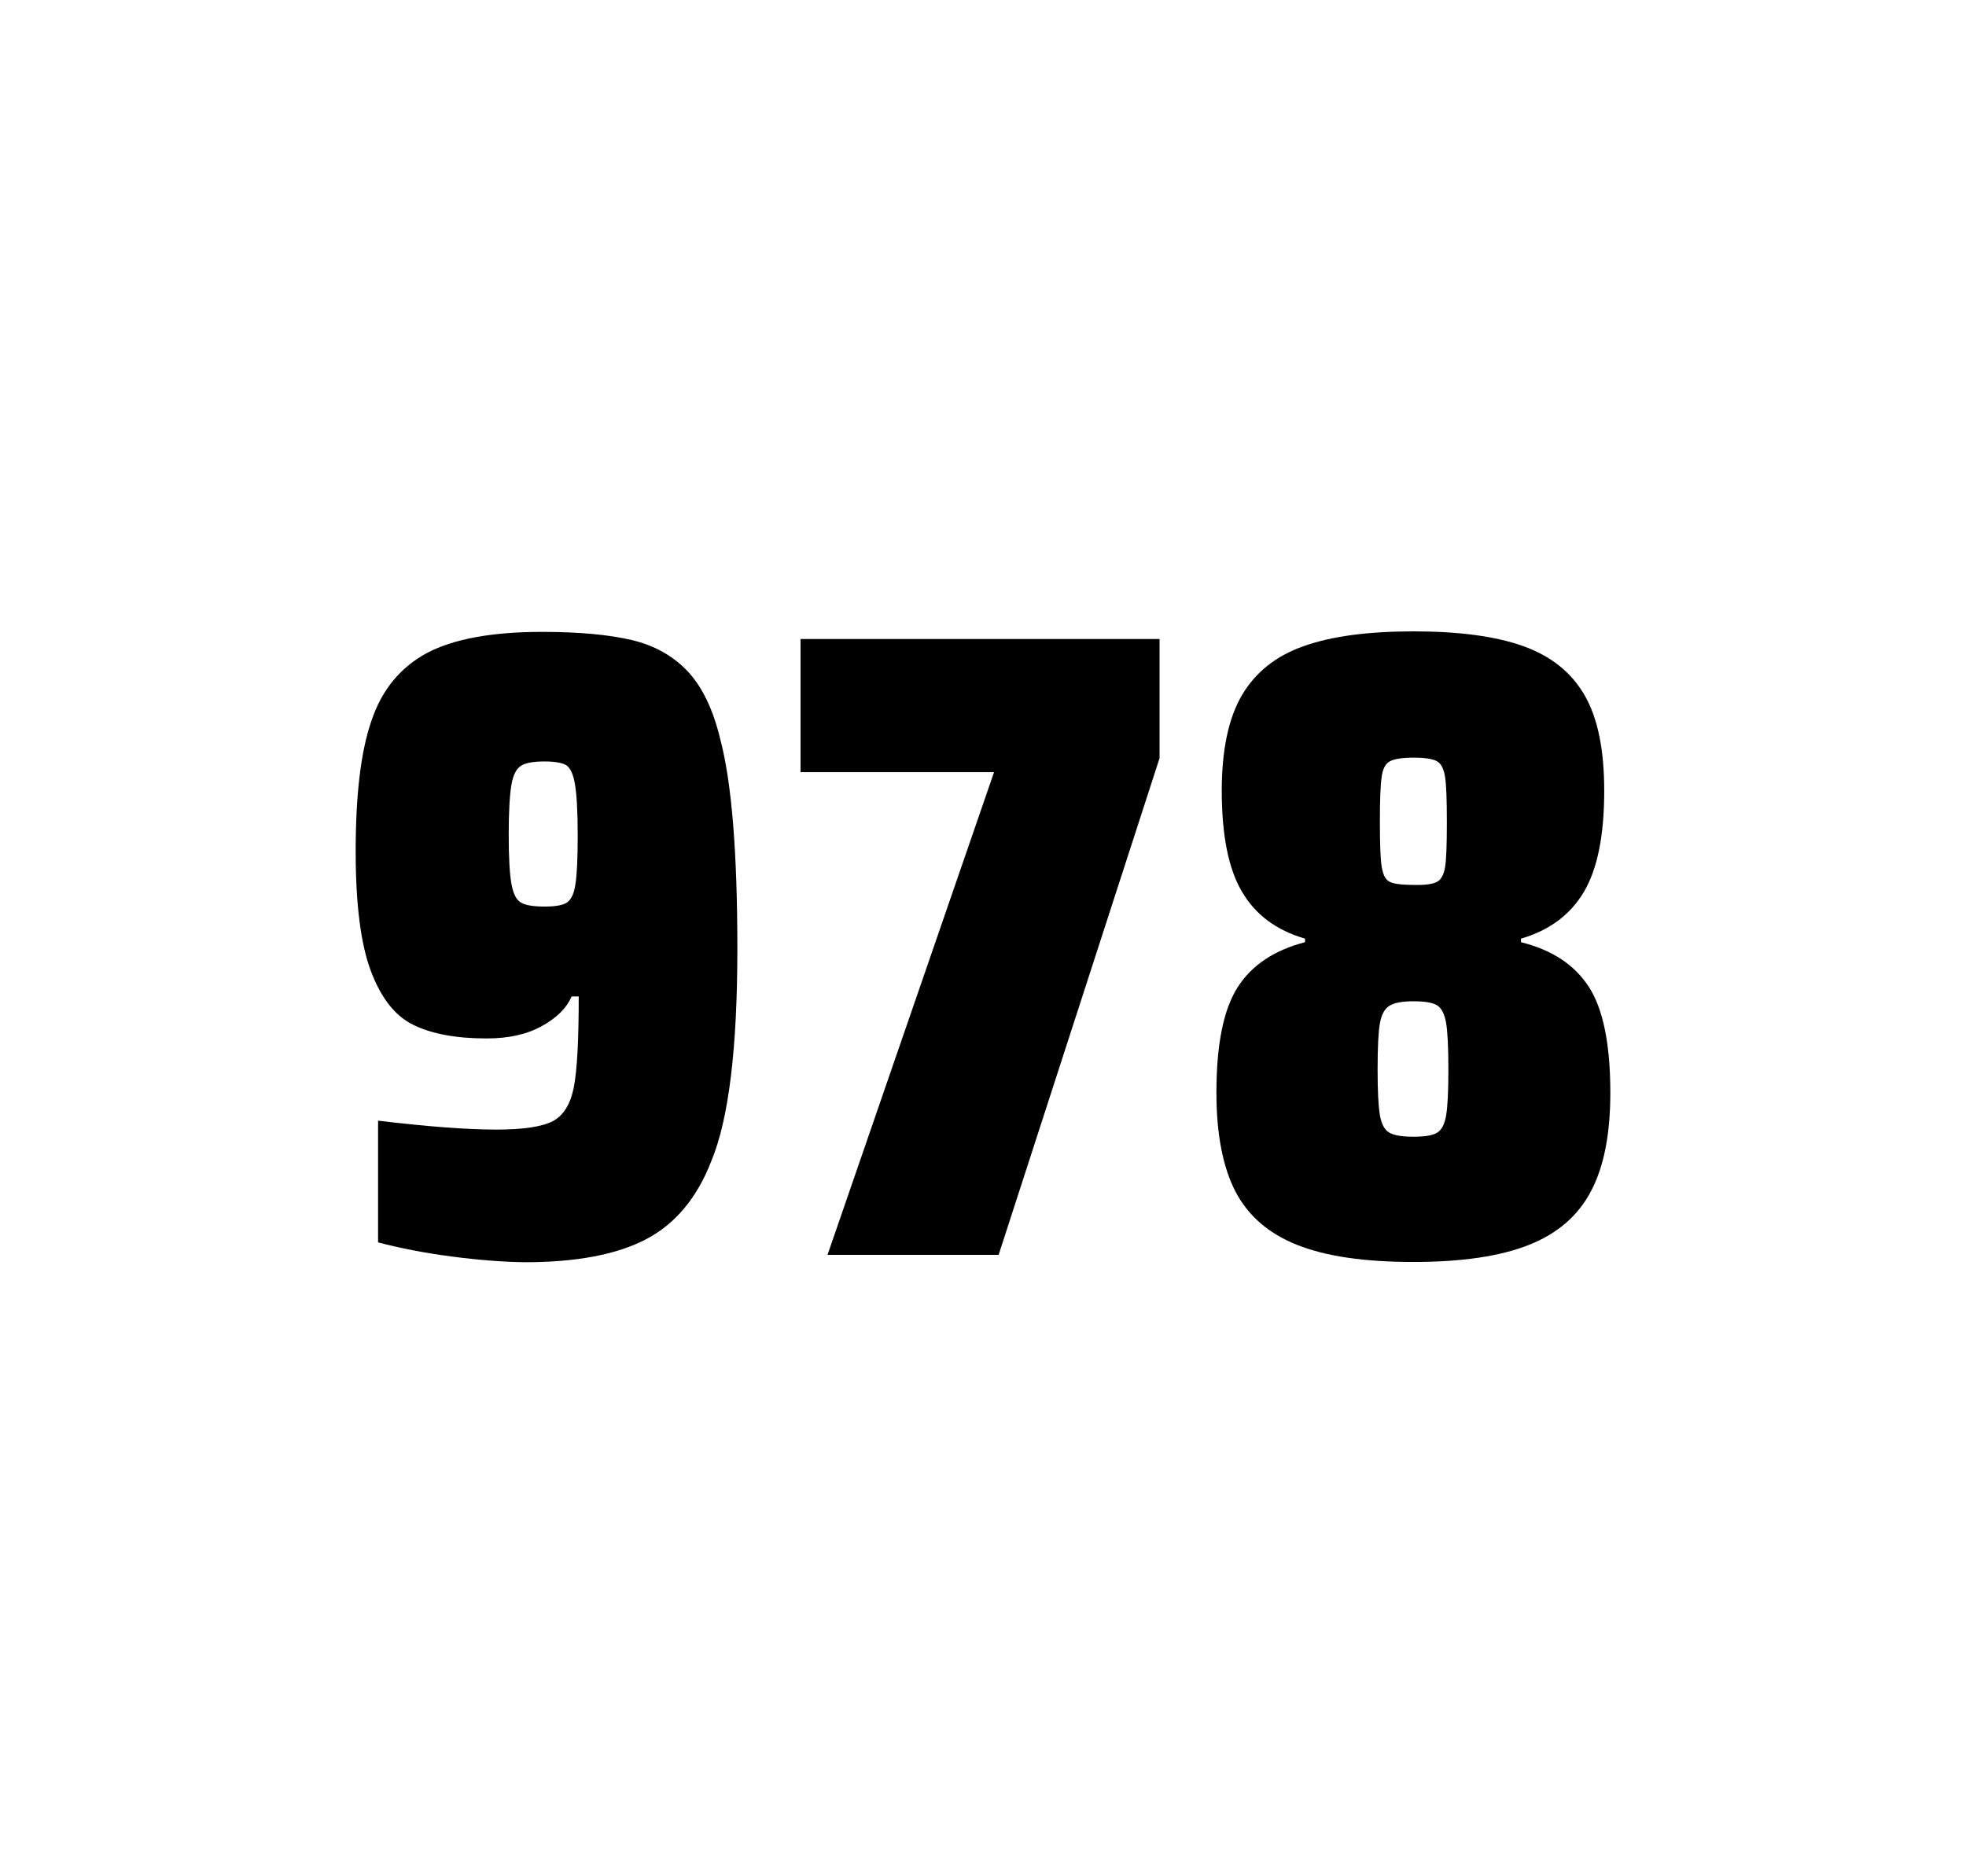
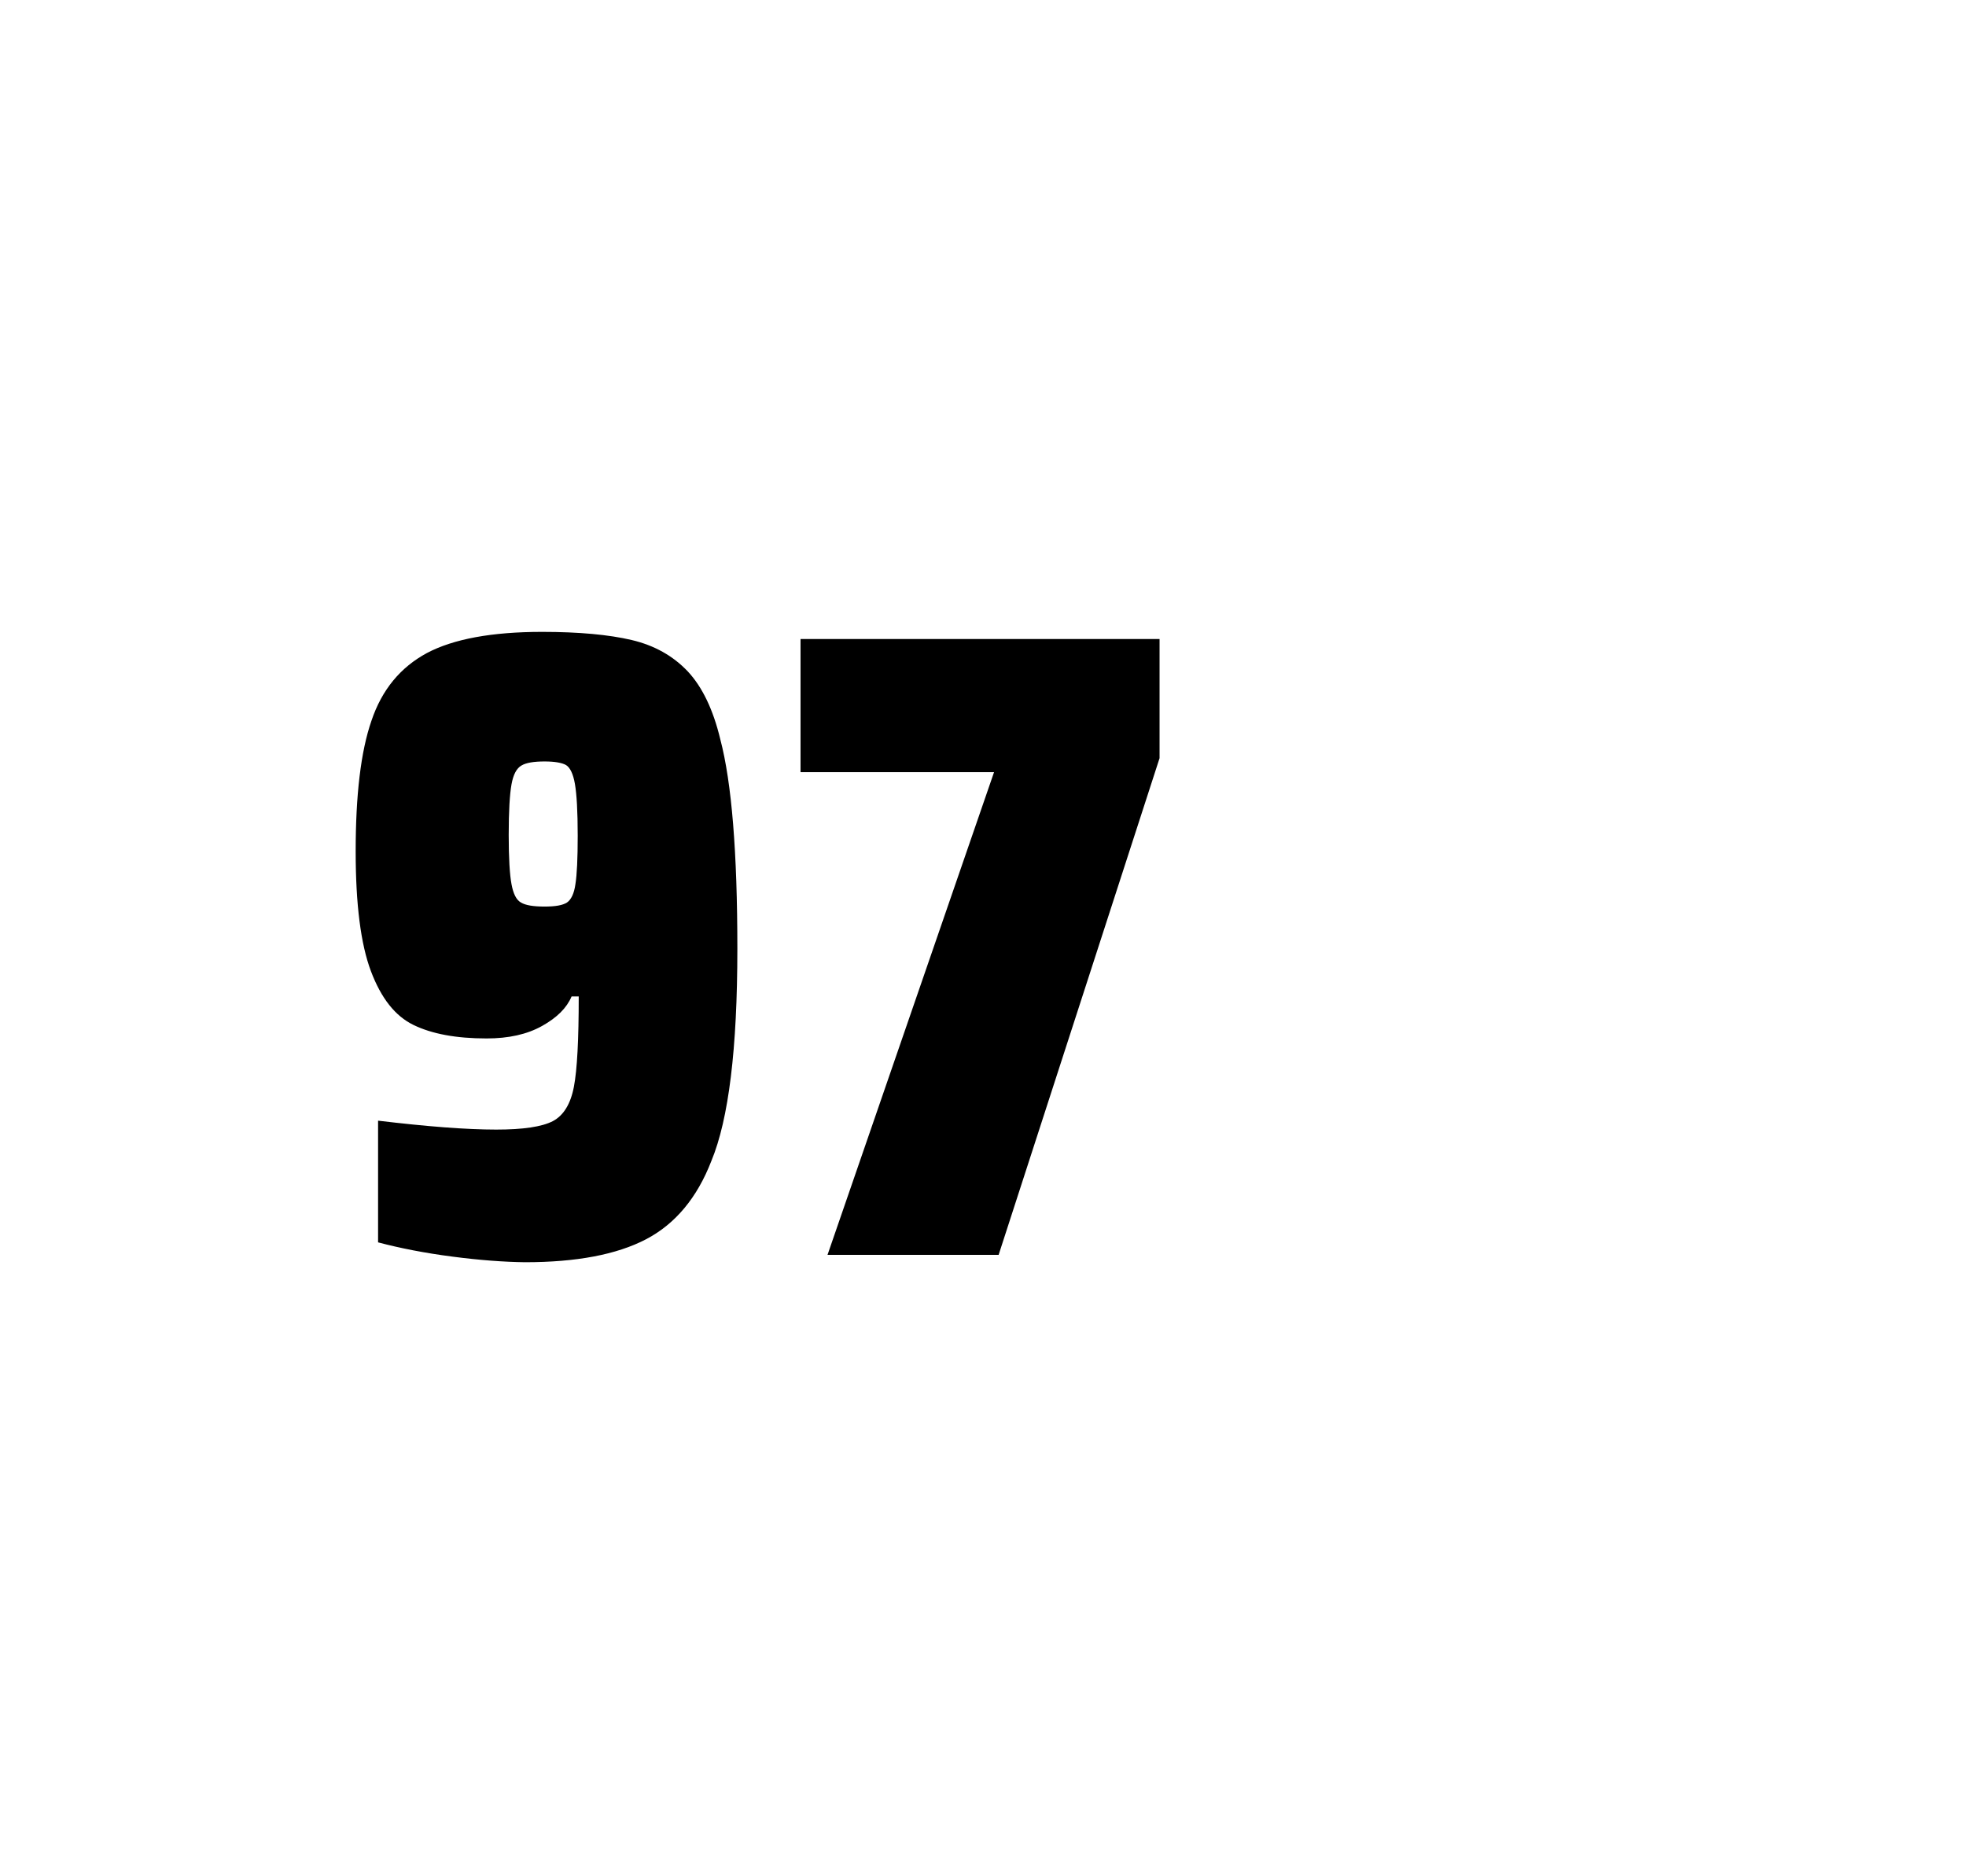
<svg xmlns="http://www.w3.org/2000/svg" version="1.1" id="wrapper" x="0px" y="0px" viewBox="0 0 772.1 737" style="enable-background:new 0 0 772.1 737;">
  <style type="text/css">
	.st0{fill:none;}
</style>
-   <path id="frame" class="st0" d="M 1.5 0 L 770.5 0 C 771.3 0 772 0.7 772 1.5 L 772 735.4 C 772 736.2 771.3 736.9 770.5 736.9 L 1.5 736.9 C 0.7 736.9 0 736.2 0 735.4 L 0 1.5 C 0 0.7 0.7 0 1.5 0 Z" />
  <g id="numbers">
    <path id="nine" d="M 177.681 493.6 C 166.881 492.2 157.181 490.3 148.481 488 L 148.481 440.2 C 167.681 442.5 183.181 443.7 194.881 443.7 C 205.481 443.7 212.781 442.6 217.081 440.4 C 221.281 438.2 224.081 433.7 225.381 426.9 C 226.681 420.1 227.281 408.3 227.281 391.4 L 224.481 391.4 C 222.581 395.9 218.781 399.7 212.881 403 C 206.981 406.3 199.781 407.9 191.081 407.9 C 179.081 407.9 169.581 406.1 162.381 402.6 C 155.181 399.1 149.681 392.1 145.681 381.5 C 141.681 370.9 139.681 355.2 139.681 334.4 C 139.681 312.4 141.681 295.2 145.881 283.1 C 149.981 270.9 157.281 262.1 167.681 256.5 C 178.081 251 193.181 248.2 212.881 248.2 C 227.381 248.2 239.181 249.3 248.081 251.4 C 256.981 253.5 264.281 257.6 270.081 263.7 C 275.781 269.8 280.081 278.7 282.881 290.4 C 287.381 307.5 289.581 334.9 289.581 372.7 C 289.581 411.9 286.181 439.6 279.381 456 C 273.781 470.5 265.181 480.8 253.681 486.8 C 242.181 492.8 226.381 495.8 206.181 495.8 C 197.881 495.7 188.381 495 177.681 493.6 Z M 222.681 354.5 C 224.281 353.4 225.481 351 225.981 347.3 C 226.581 343.6 226.881 337.2 226.881 328.3 C 226.881 318.7 226.481 311.9 225.781 307.9 C 225.081 303.9 223.881 301.5 222.281 300.5 C 220.681 299.6 217.781 299.1 213.881 299.1 C 209.681 299.1 206.581 299.6 204.781 300.7 C 202.881 301.8 201.581 304.2 200.881 308.1 C 200.181 312 199.781 318.6 199.781 328 C 199.781 337.1 200.181 343.6 200.881 347.3 C 201.581 351.1 202.781 353.5 204.581 354.5 C 206.381 355.6 209.481 356.1 213.881 356.1 C 218.081 356.1 220.981 355.6 222.681 354.5 Z" />
    <path id="seven" d="M 324.991 492.9 L 390.391 303.3 L 314.391 303.3 L 314.391 251 L 455.391 251 L 455.391 297.8 L 392.191 492.9 L 324.991 492.9 Z" />
-     <path id="eight" d="M 509.419 489 C 498.119 484.5 490.119 477.5 485.119 467.9 C 480.219 458.3 477.719 445.4 477.719 429.2 C 477.719 410.2 480.519 396.4 486.119 387.7 C 491.719 379 500.519 373.2 512.519 370.1 L 512.519 368.7 C 501.219 365.4 493.019 359.3 487.719 350.2 C 482.419 341.2 479.819 328 479.819 310.6 C 479.819 294.7 482.419 282.2 487.719 273.1 C 493.019 264.1 501.119 257.6 512.019 253.8 C 522.919 249.9 537.319 248 555.119 248 C 572.919 248 587.319 249.9 598.219 253.8 C 609.119 257.7 617.119 264.1 622.319 273.1 C 627.519 282.1 630.019 294.6 630.019 310.6 C 630.019 328 627.419 341.1 622.119 350.2 C 616.819 359.2 608.619 365.4 597.319 368.7 L 597.319 370.1 C 609.519 373.1 618.419 379 624.019 387.7 C 629.619 396.4 632.419 410.2 632.419 429.2 C 632.419 445.4 629.919 458.3 624.819 467.9 C 619.819 477.5 611.619 484.6 600.419 489 C 589.119 493.5 574.019 495.7 555.019 495.7 C 535.919 495.7 520.719 493.5 509.419 489 Z M 564.419 444.9 C 566.219 443.8 567.319 441.6 567.919 438.2 C 568.519 434.8 568.819 428.8 568.819 420.1 C 568.819 411.4 568.519 405.3 567.919 401.8 C 567.319 398.3 566.119 396 564.419 394.9 C 562.619 393.8 559.519 393.3 555.119 393.3 C 550.619 393.3 547.519 393.9 545.619 395.1 C 543.719 396.3 542.519 398.6 541.919 402 C 541.319 405.4 541.019 411.4 541.019 420.1 C 541.019 428.5 541.319 434.5 541.919 438 C 542.519 441.5 543.719 443.8 545.619 444.9 C 547.519 446 550.619 446.5 555.119 446.5 C 559.619 446.5 562.719 446 564.419 444.9 Z M 564.319 346.4 C 565.919 345.6 567.019 343.6 567.519 340.6 C 568.019 337.6 568.219 331.7 568.219 323 C 568.219 314.3 568.019 308.4 567.519 305.2 C 567.019 302 566.019 300 564.319 299 C 562.719 298.1 559.619 297.6 555.219 297.6 C 550.719 297.6 547.619 298.1 545.919 299 C 544.119 299.9 543.019 302 542.619 305.2 C 542.119 308.4 541.919 314.3 541.919 323 C 541.919 331.4 542.119 337.2 542.619 340.4 C 543.119 343.6 544.119 345.6 545.819 346.4 C 547.419 347.2 550.619 347.6 555.319 347.6 C 559.619 347.7 562.619 347.3 564.319 346.4 Z" />
  </g>
</svg>